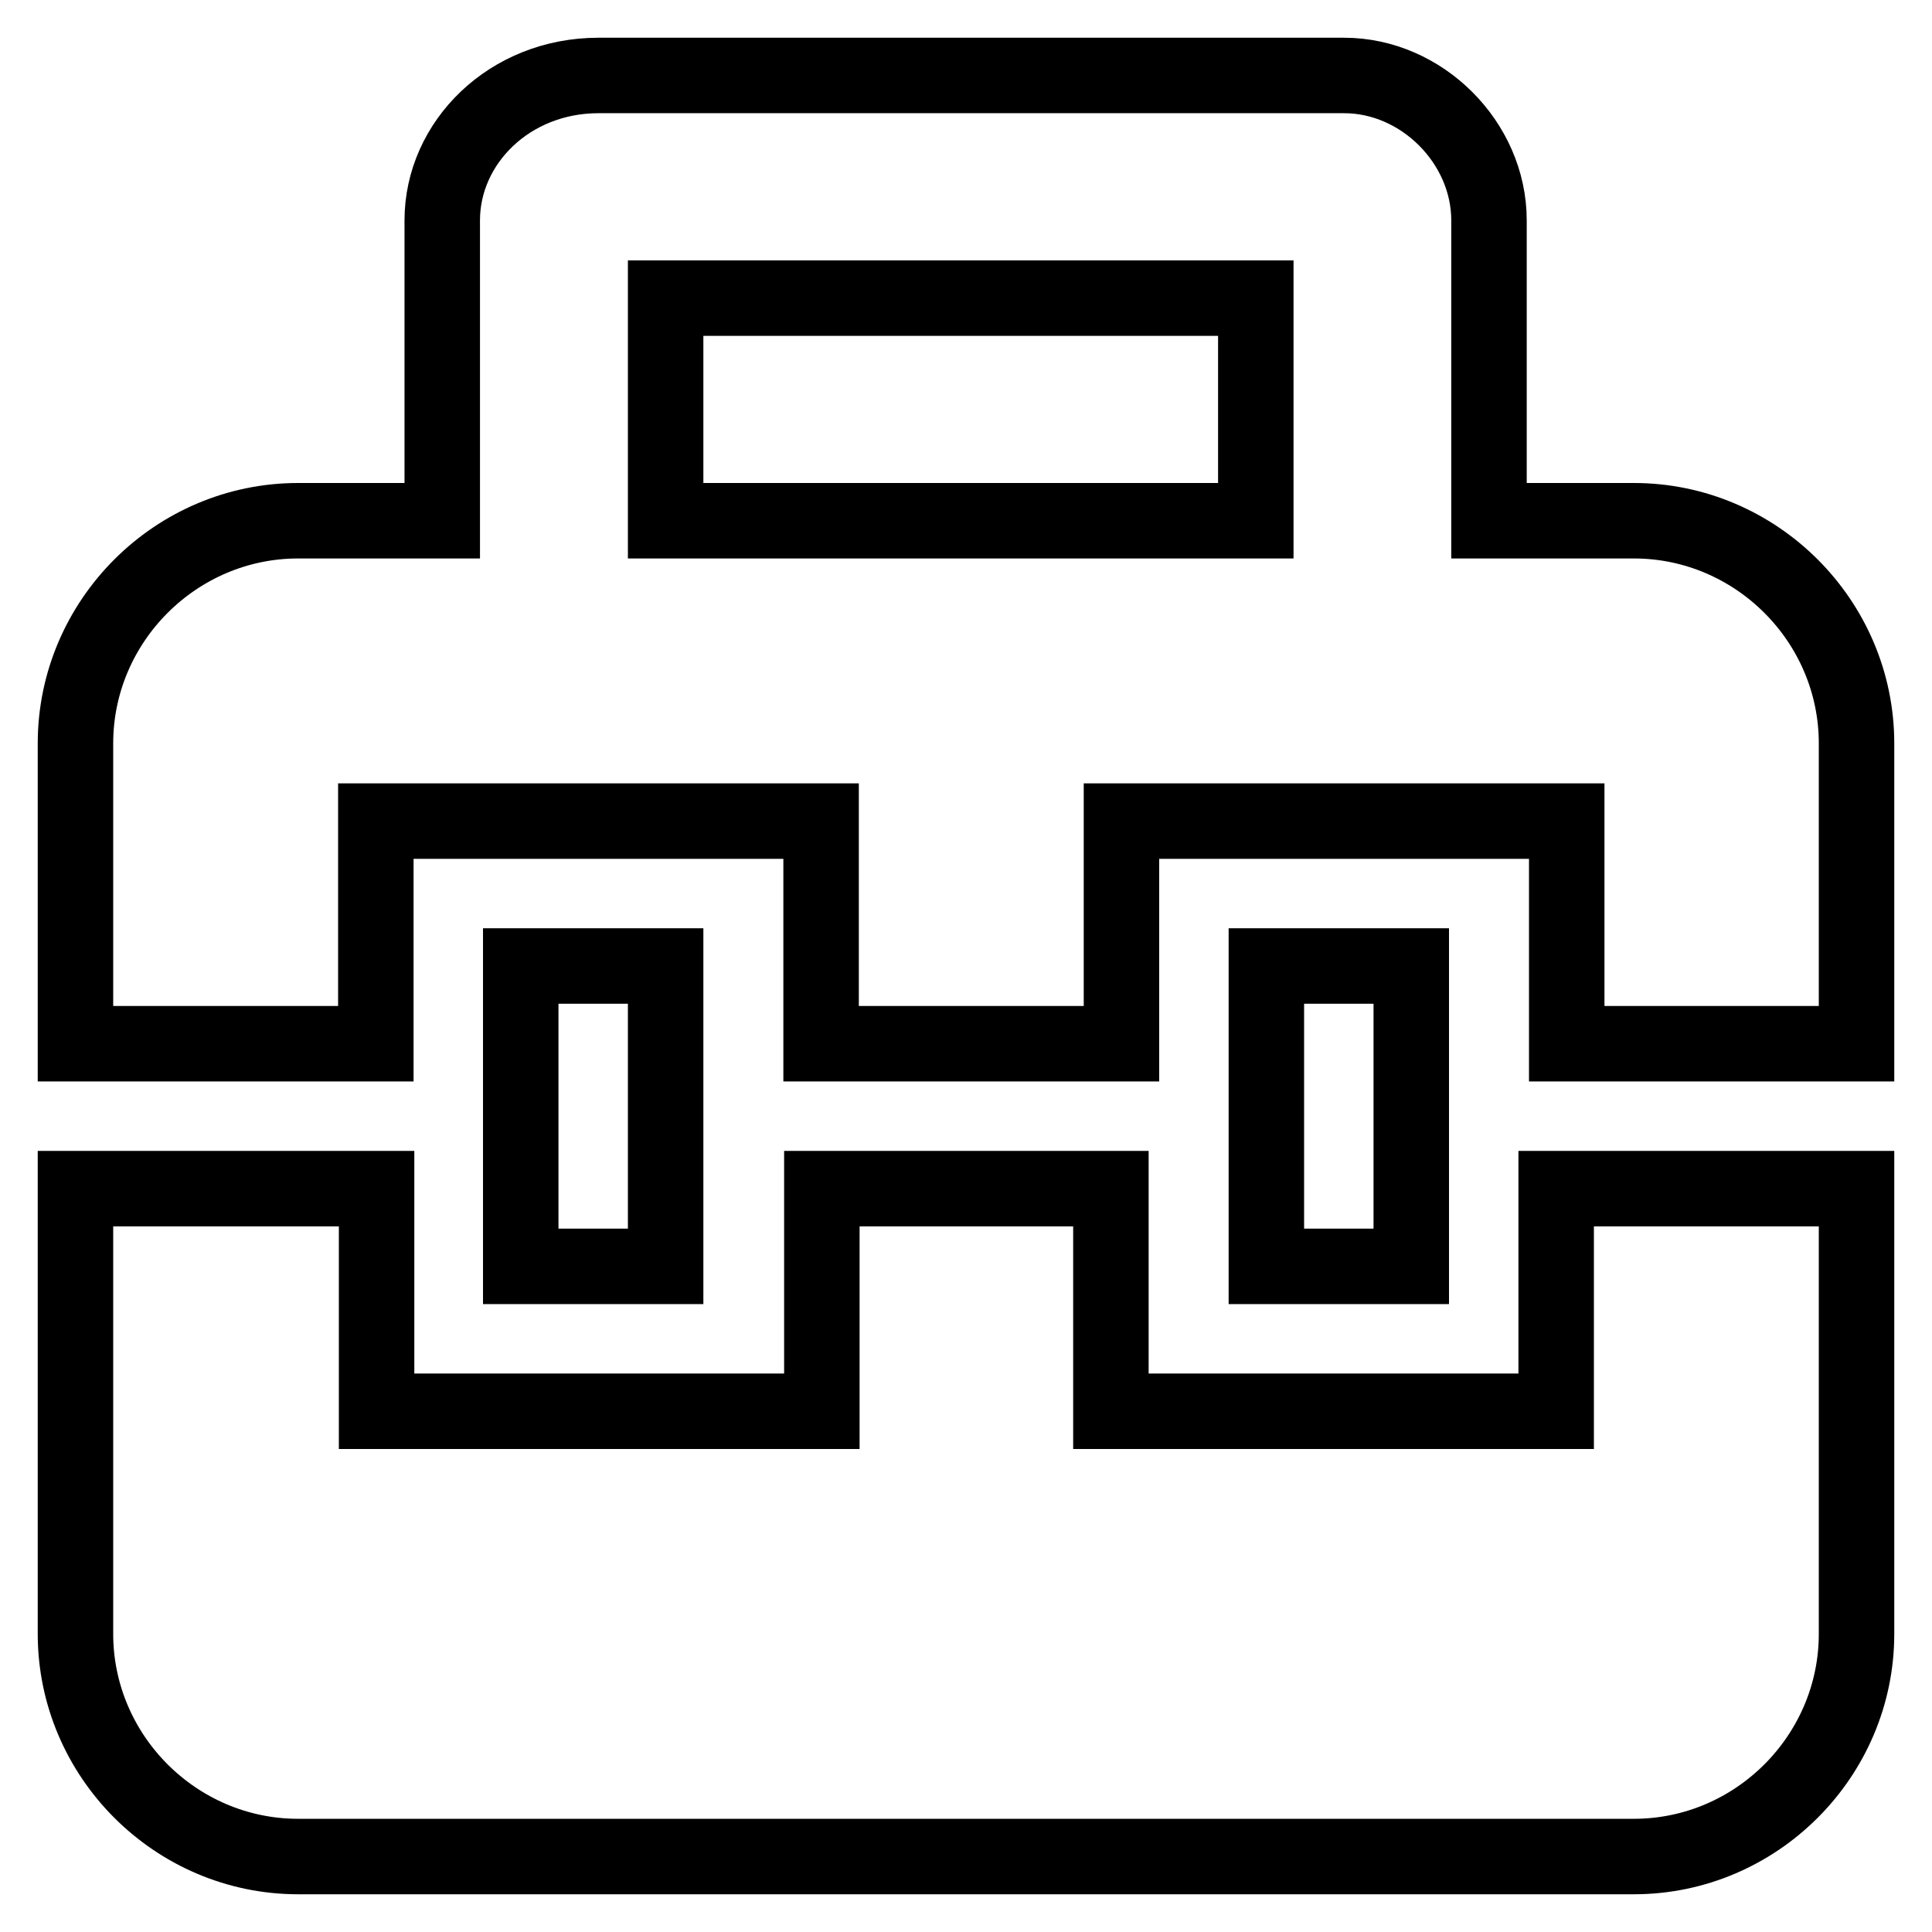
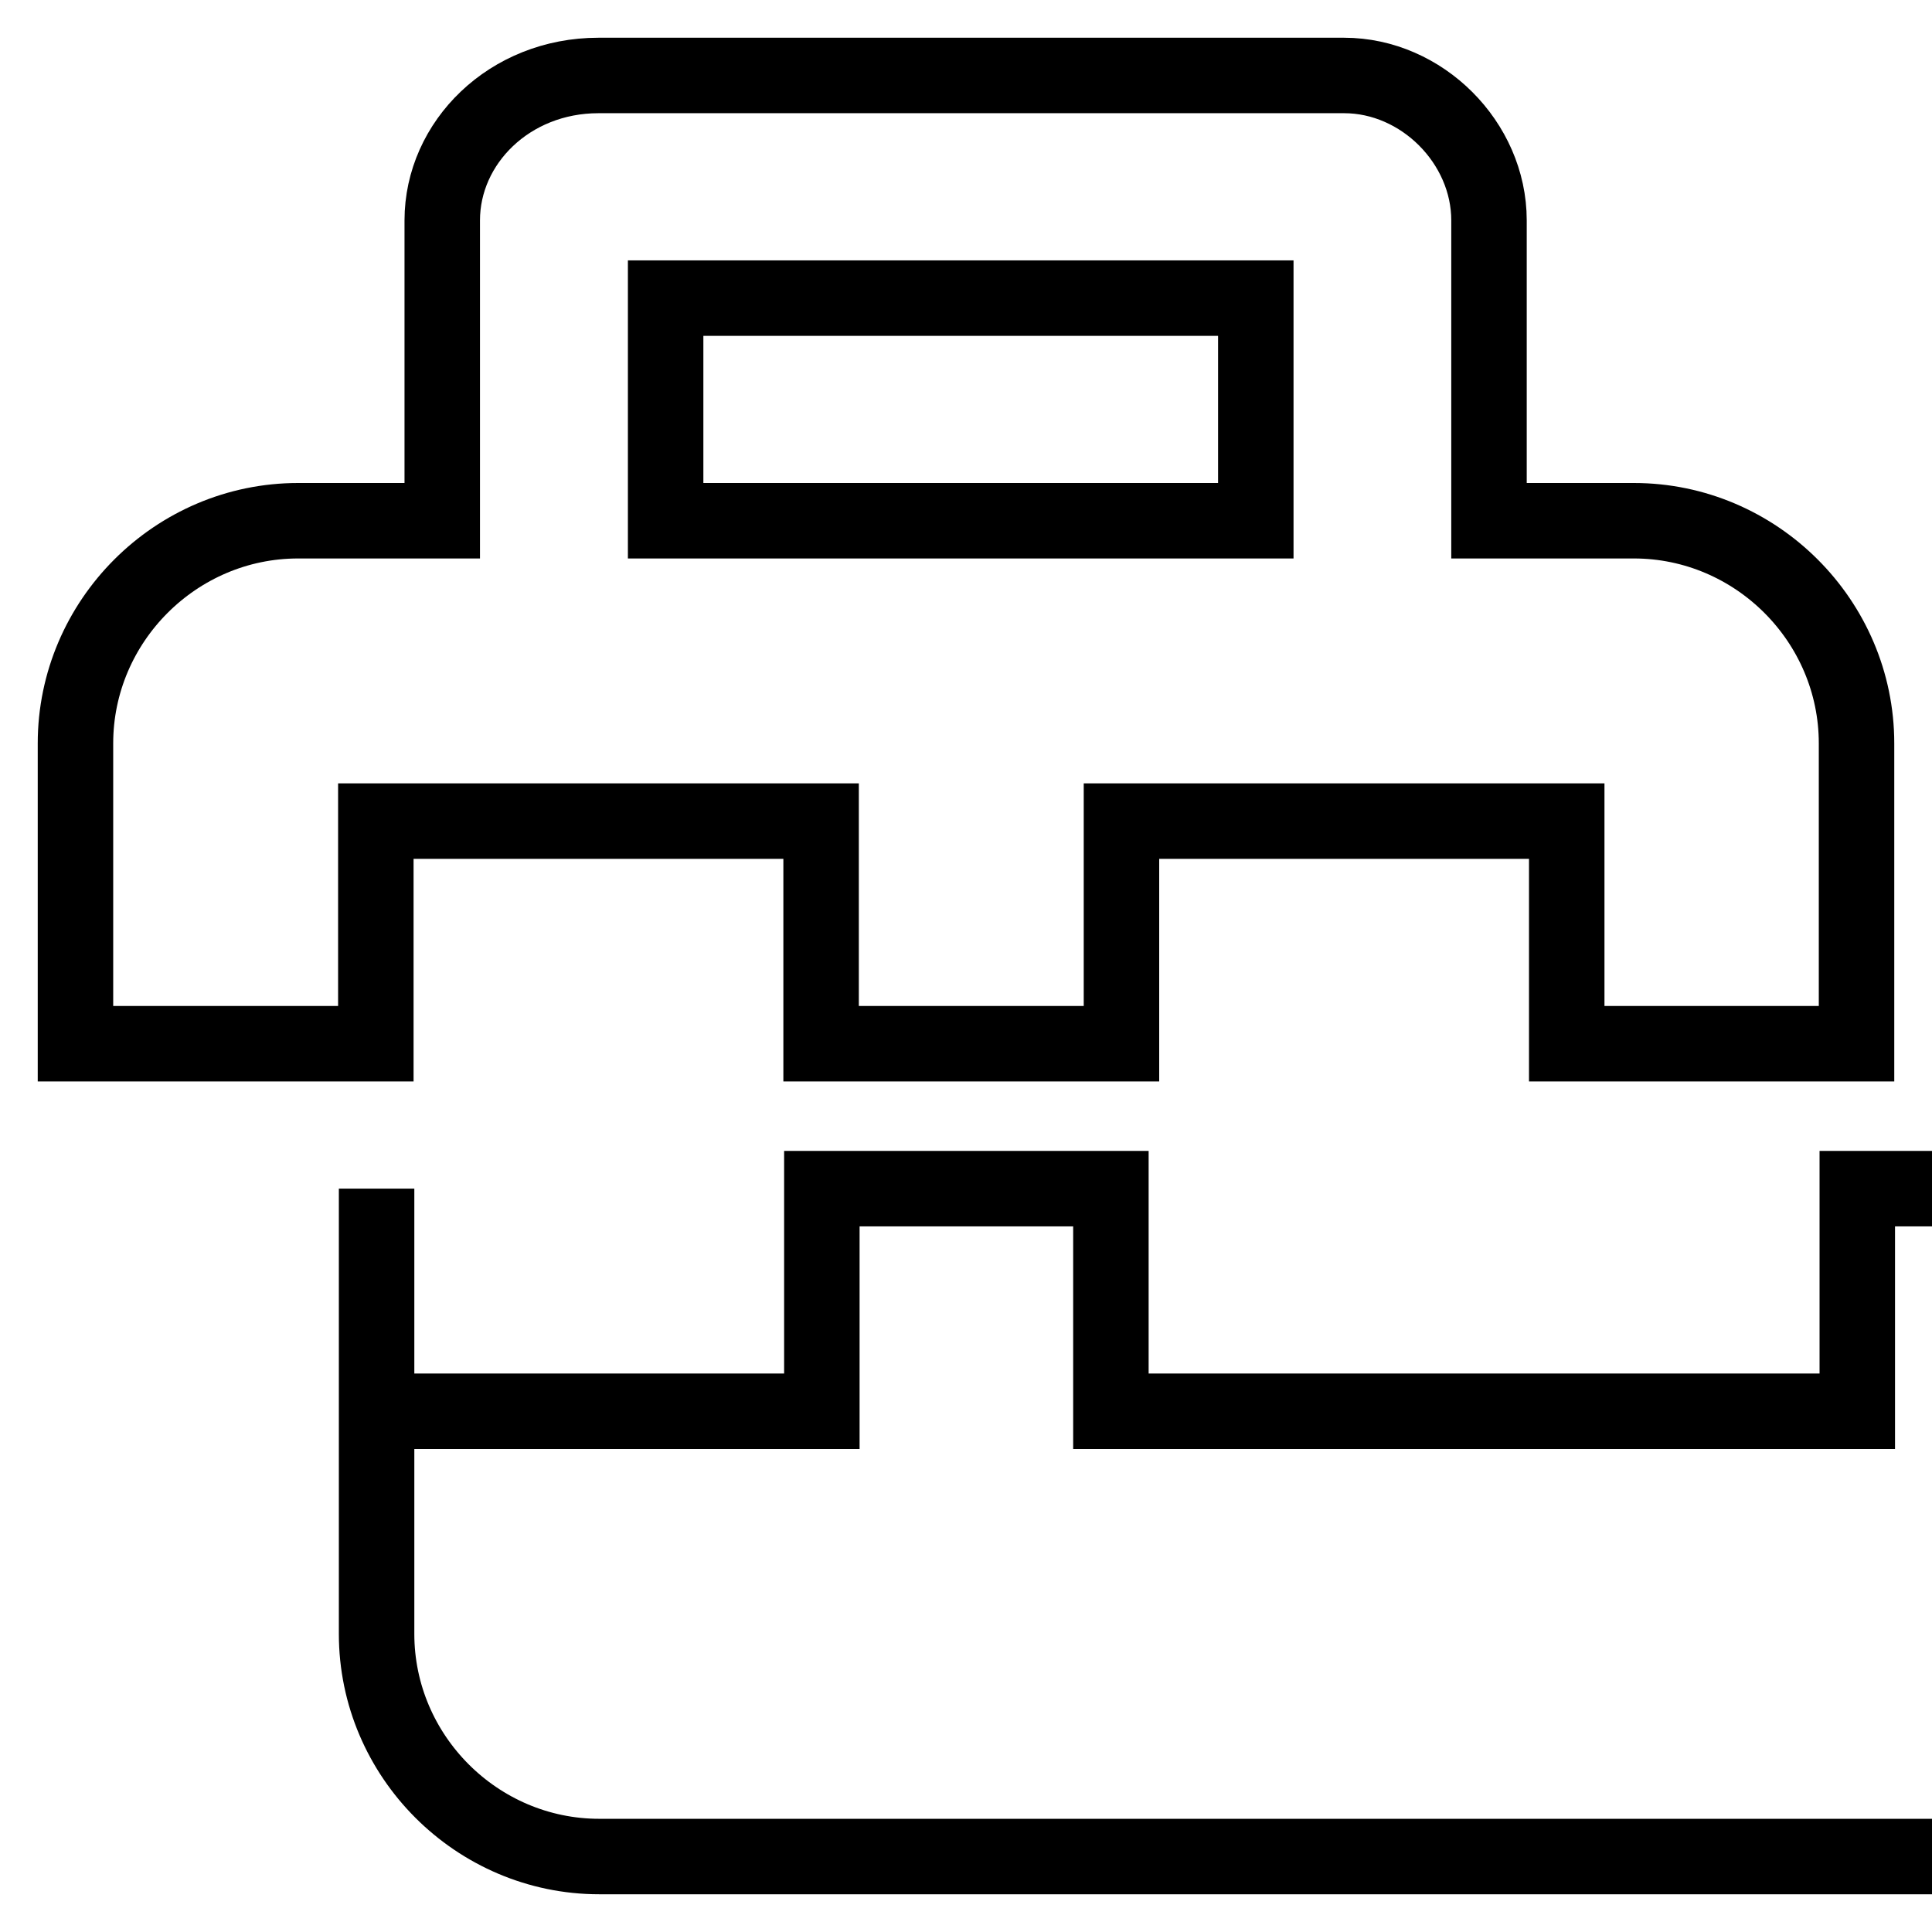
<svg xmlns="http://www.w3.org/2000/svg" version="1.1" x="0px" y="0px" viewBox="0 0 256 256" enable-background="new 0 0 256 256" xml:space="preserve">
  <g>
-     <path stroke-width="10" fill-opacity="0" stroke="#000000" d="M69,128h19.2v39.8H69V128z M167.8,128H187v39.8h-19.2V128z" />
-     <path stroke-width="10" fill-opacity="0" stroke="#000000" d="M216.5,69h-19.2V29.2c0-10.3-8.9-19.2-19.2-19.2H79.3c-11.8,0-20.7,8.9-20.7,19.2V69H39.5 C23.3,69,10,82.3,10,98.5v39.8h39.8v-29.5h59v29.5h39.8v-29.5h59v29.5H246V98.5C246,82.3,232.7,69,216.5,69z M88.2,39.5h78.2V69 H88.2V39.5z M206.2,187h-59v-29.5h-38.3V187h-59v-29.5H10v59c0,16.2,13.3,29.5,29.5,29.5h177c16.2,0,29.5-13.3,29.5-29.5v-59h-39.8 V187z" />
+     <path stroke-width="10" fill-opacity="0" stroke="#000000" d="M216.5,69h-19.2V29.2c0-10.3-8.9-19.2-19.2-19.2H79.3c-11.8,0-20.7,8.9-20.7,19.2V69H39.5 C23.3,69,10,82.3,10,98.5v39.8h39.8v-29.5h59v29.5h39.8v-29.5h59v29.5H246V98.5C246,82.3,232.7,69,216.5,69z M88.2,39.5h78.2V69 H88.2V39.5z M206.2,187h-59v-29.5h-38.3V187h-59v-29.5v59c0,16.2,13.3,29.5,29.5,29.5h177c16.2,0,29.5-13.3,29.5-29.5v-59h-39.8 V187z" />
  </g>
</svg>